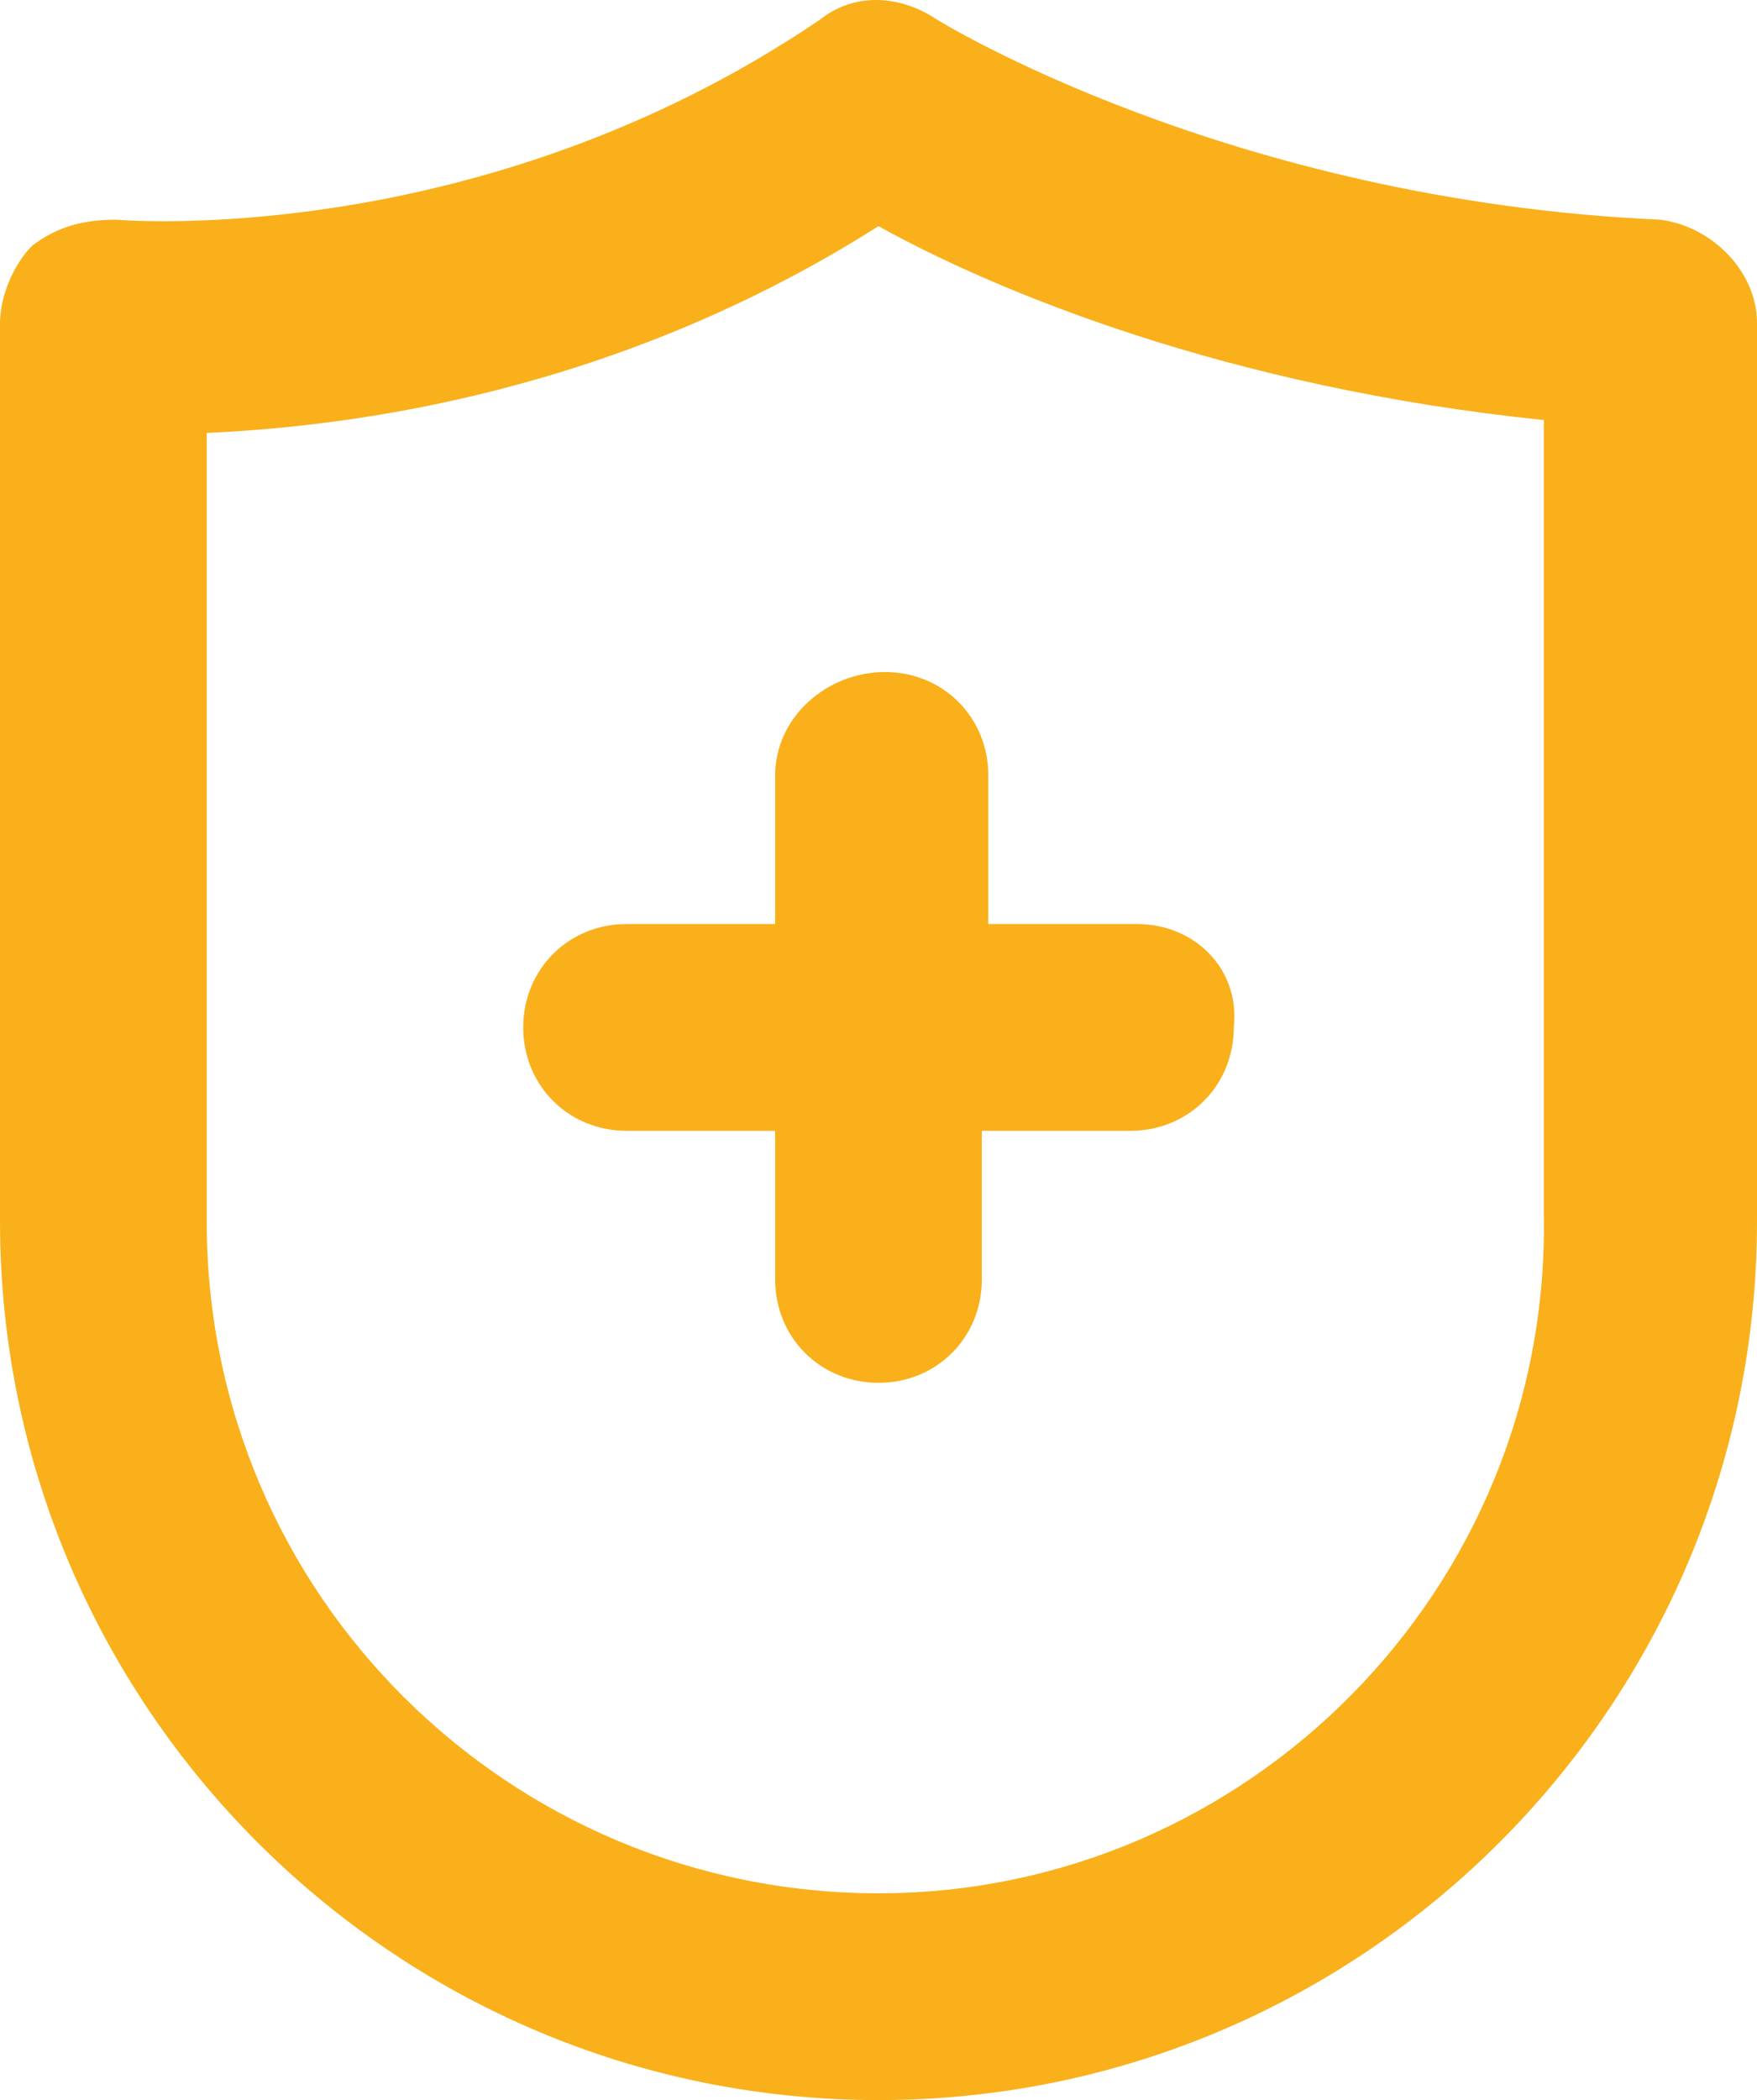
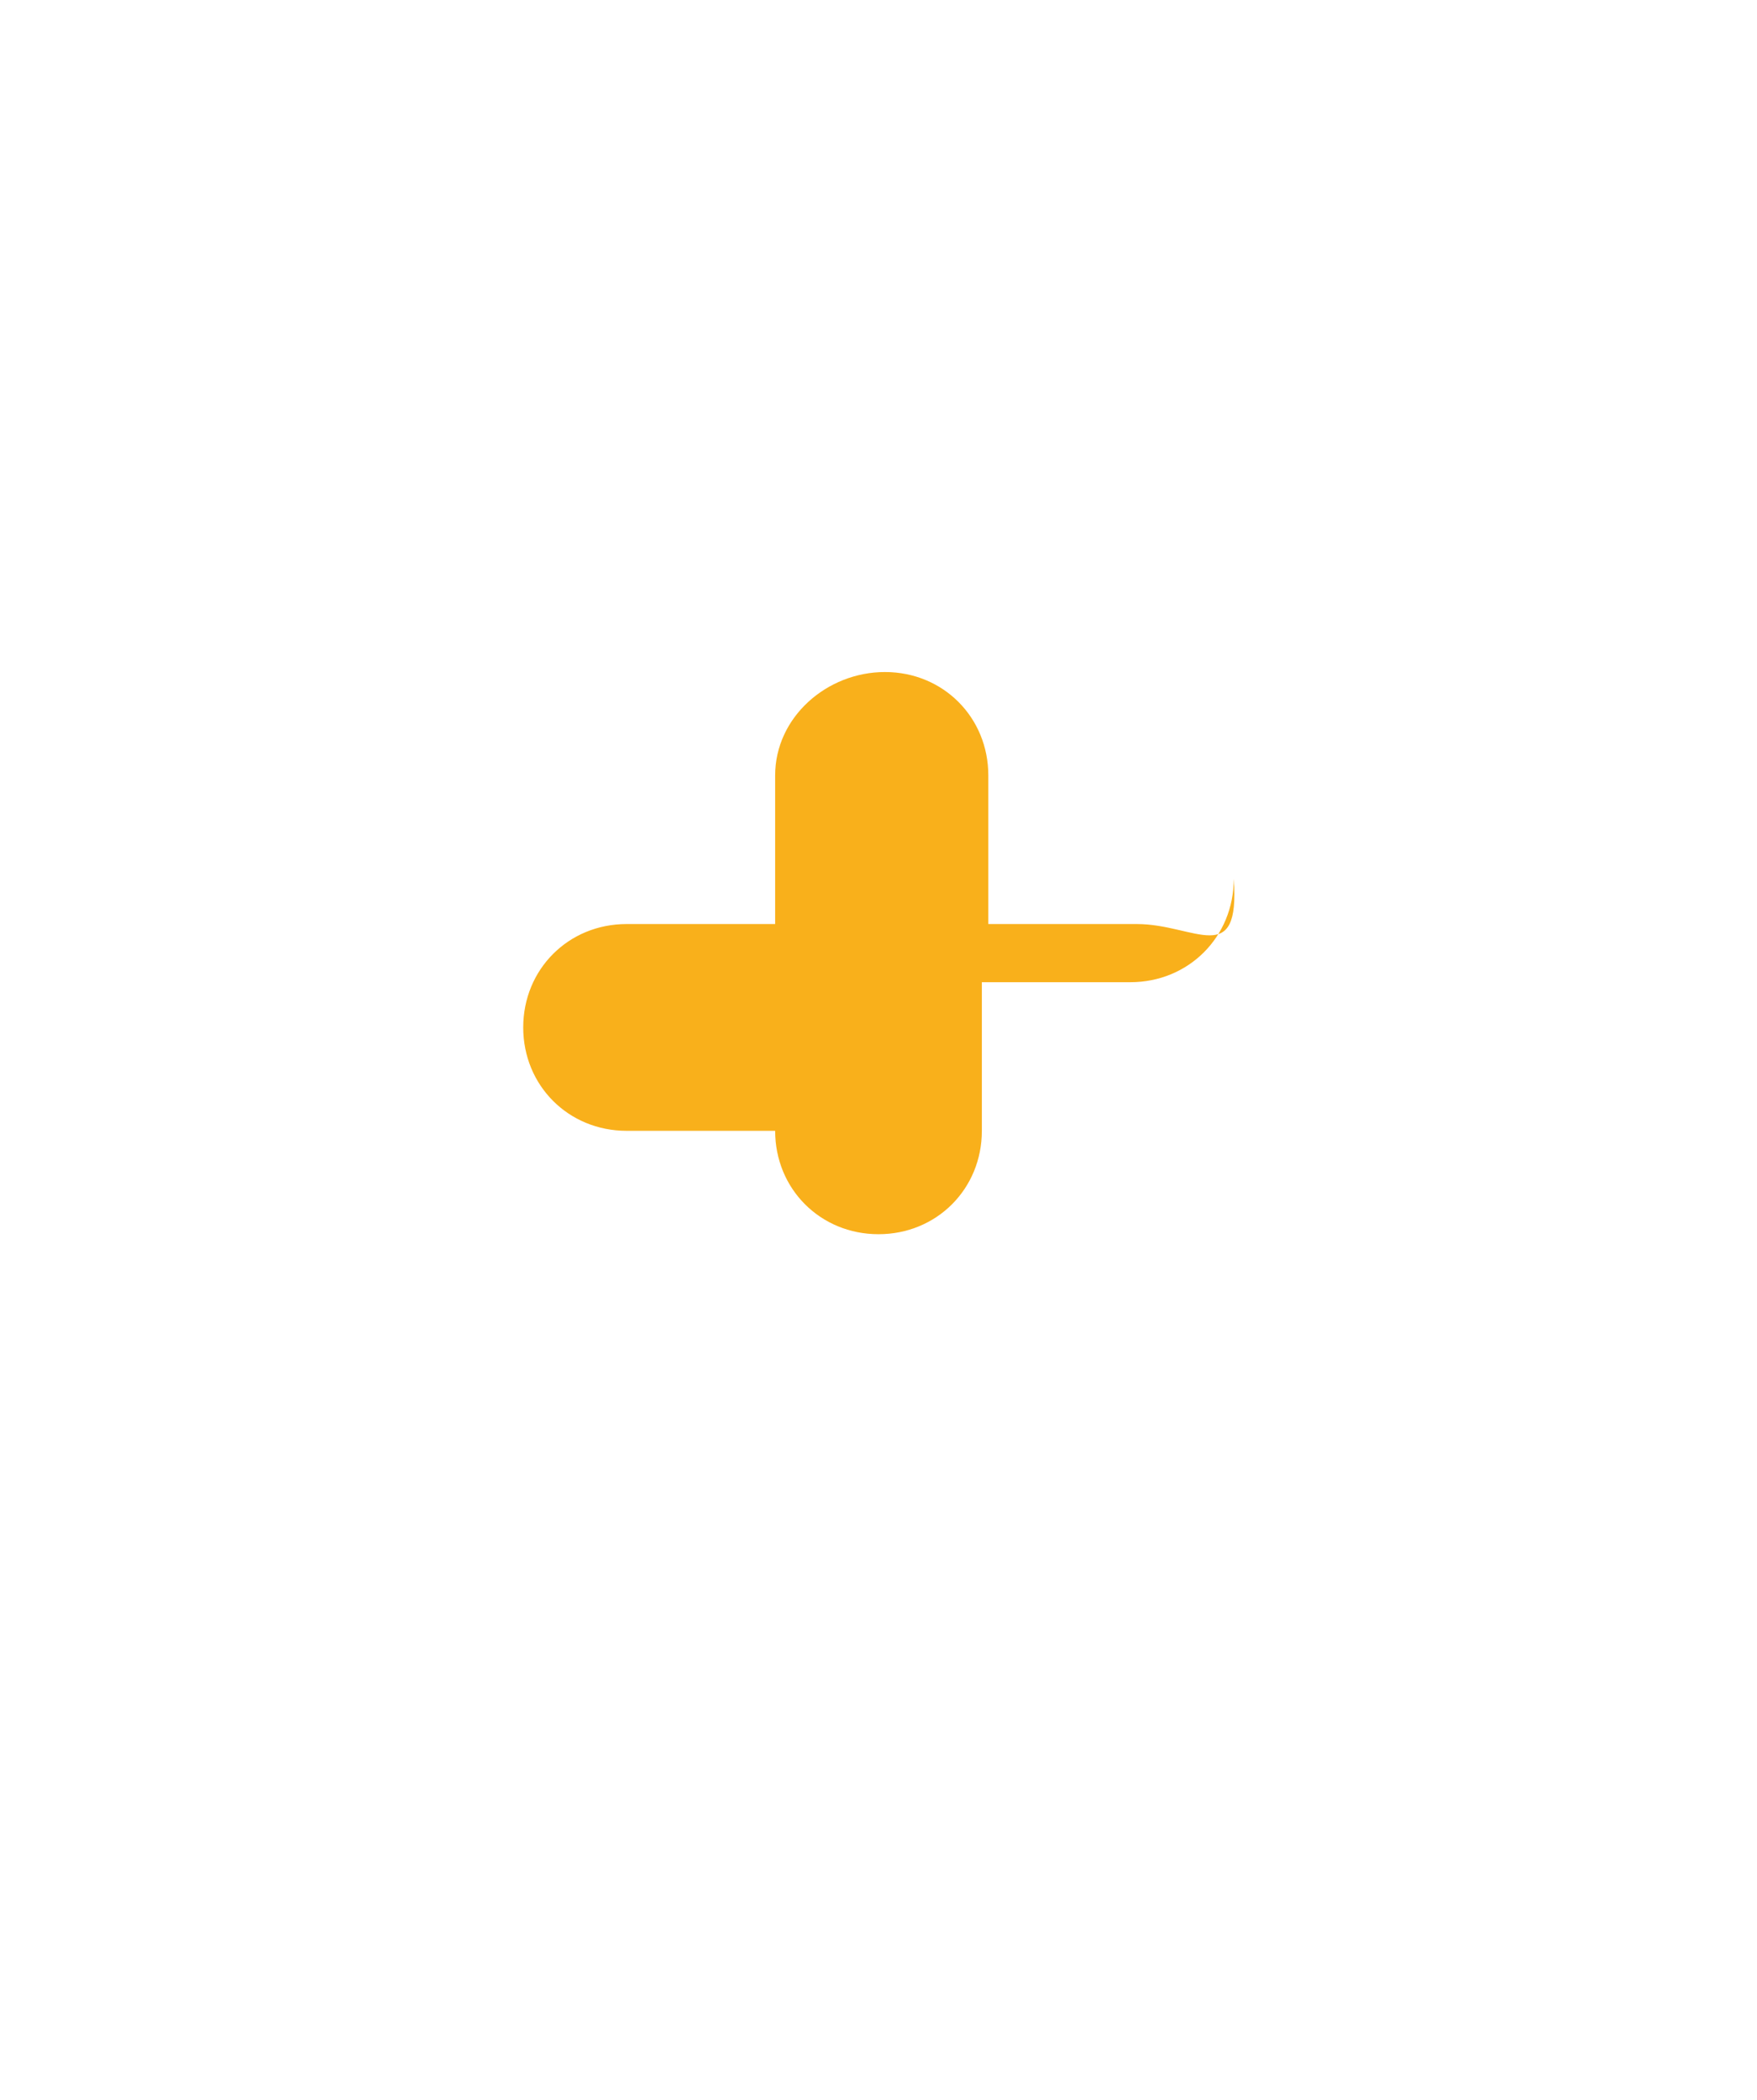
<svg xmlns="http://www.w3.org/2000/svg" version="1.1" id="Warstwa_1" x="0px" y="0px" viewBox="0 0 27.2 32.5" style="enable-background:new 0 0 27.2 32.5;" xml:space="preserve">
  <style type="text/css">
	.st0{fill:#F9B01B;}
</style>
  <g>
-     <path class="st0" d="M25.7,3.4C19,3.1,14.5,0.3,14.5,0.3c-0.6-0.4-1.3-0.4-1.8,0C7.4,3.9,1.8,3.4,1.8,3.4c-0.5,0-0.9,0.1-1.3,0.4   C0.2,4.1,0,4.6,0,5v13.9c0,7.5,6.1,13.6,13.6,13.6s13.6-6.1,13.6-13.6V5C27.2,4.2,26.5,3.5,25.7,3.4z M13.6,29.3   c-5.7,0-10.4-4.6-10.4-10.4V6.7c2.2-0.1,6.3-0.6,10.4-3.2c1.8,1,5.4,2.5,10.3,3v12.3C24,24.6,19.3,29.3,13.6,29.3z" />
-     <path class="st0" d="M17.6,14.3h-2.3V12c0-0.9-0.7-1.6-1.6-1.6S12,11.1,12,12v2.3H9.7c-0.9,0-1.6,0.7-1.6,1.6   c0,0.9,0.7,1.6,1.6,1.6H12v2.3c0,0.9,0.7,1.6,1.6,1.6s1.6-0.7,1.6-1.6v-2.3h2.3c0.9,0,1.6-0.7,1.6-1.6C19.2,15,18.5,14.3,17.6,14.3   z" />
+     <path class="st0" d="M17.6,14.3h-2.3V12c0-0.9-0.7-1.6-1.6-1.6S12,11.1,12,12v2.3H9.7c-0.9,0-1.6,0.7-1.6,1.6   c0,0.9,0.7,1.6,1.6,1.6H12c0,0.9,0.7,1.6,1.6,1.6s1.6-0.7,1.6-1.6v-2.3h2.3c0.9,0,1.6-0.7,1.6-1.6C19.2,15,18.5,14.3,17.6,14.3   z" />
  </g>
</svg>